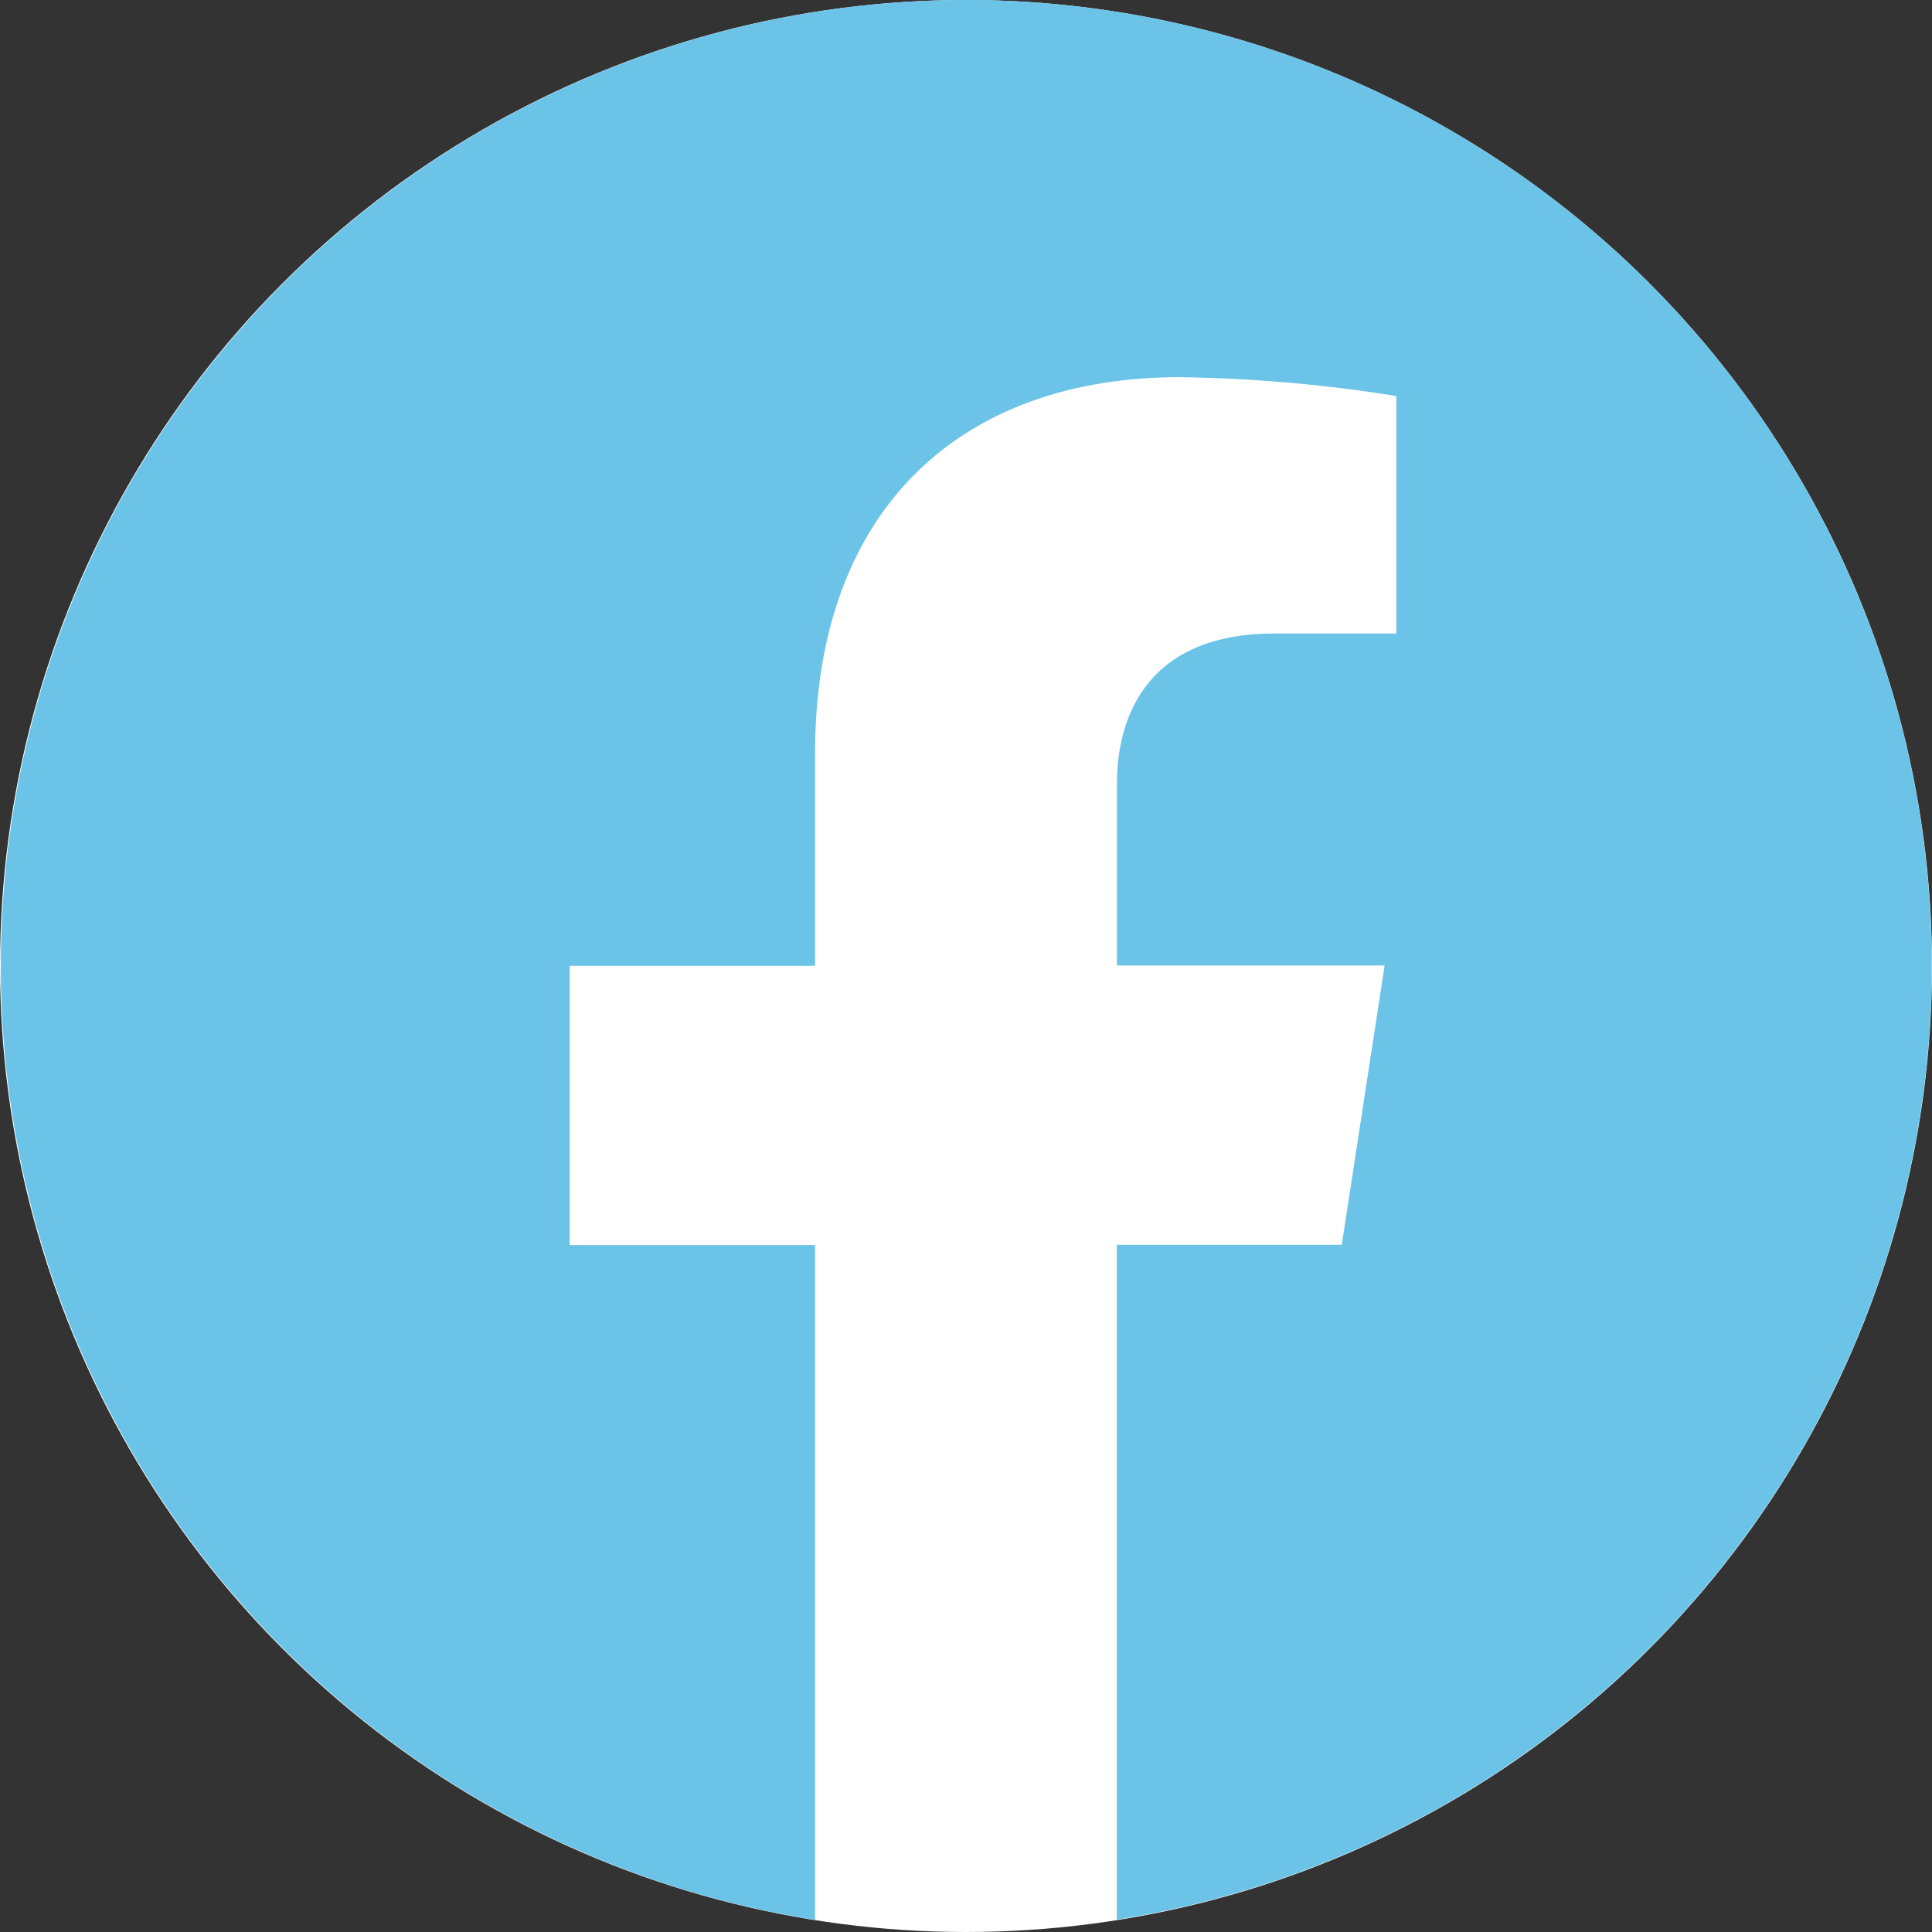
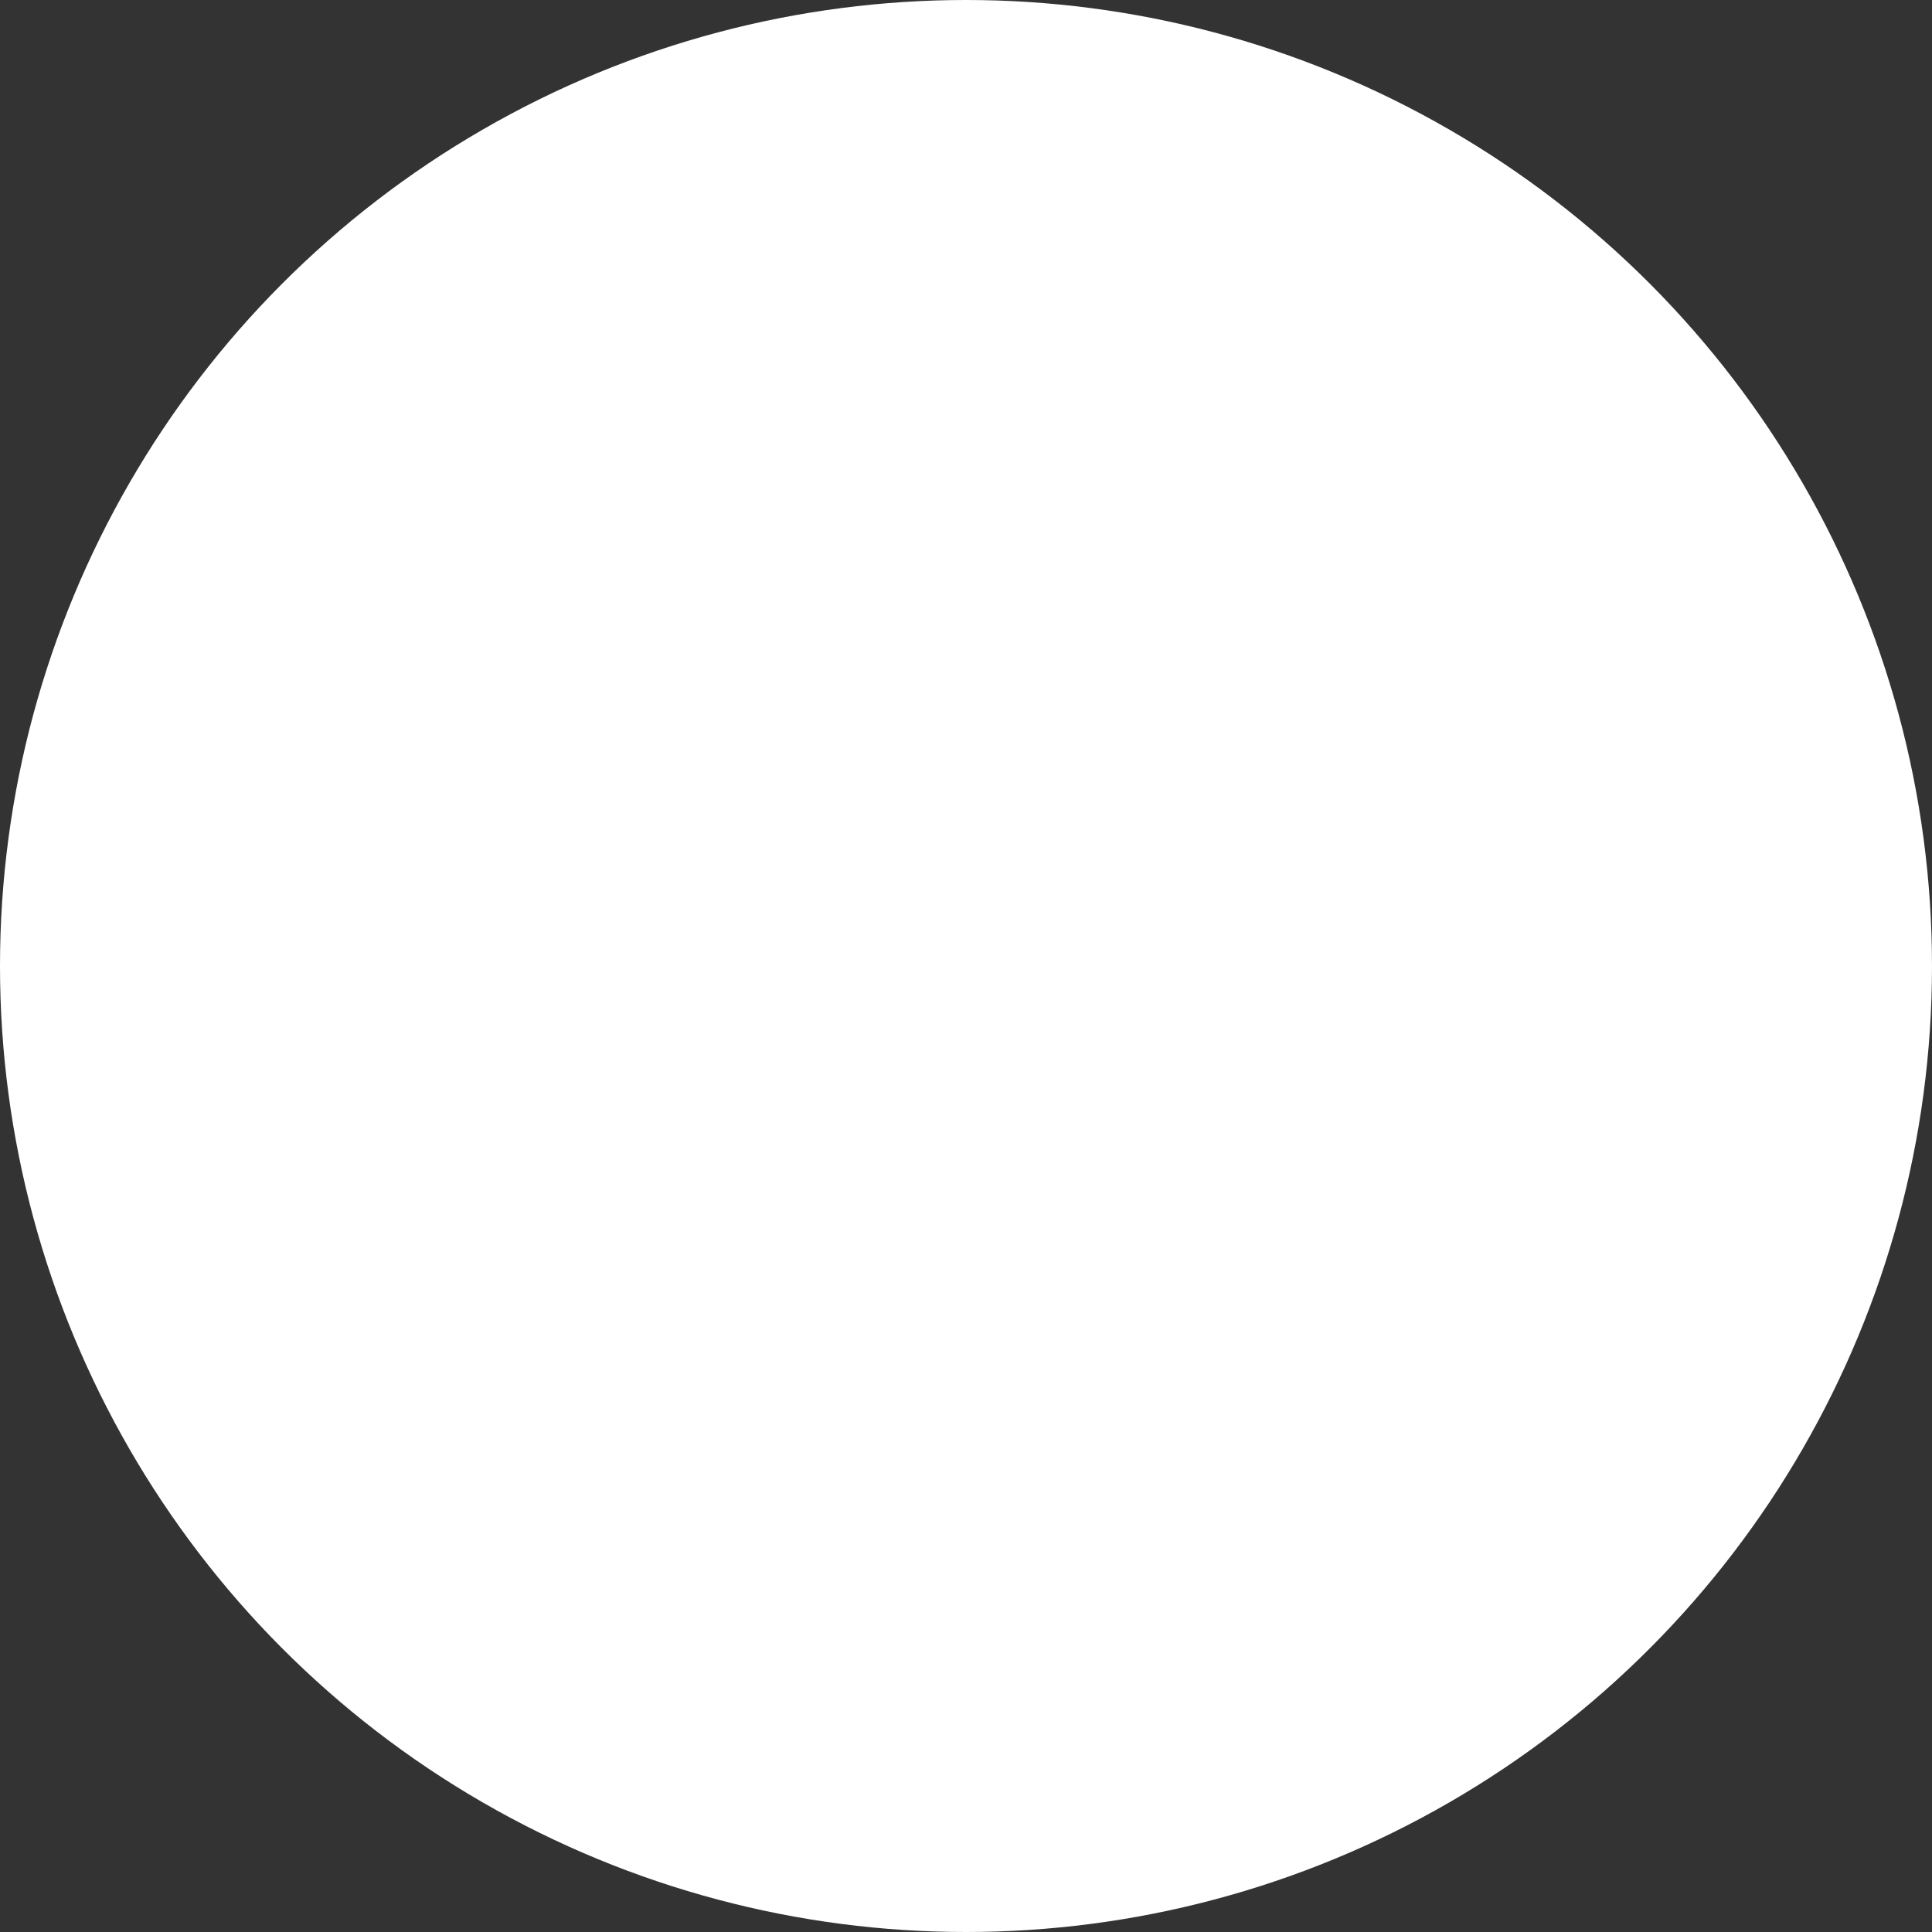
<svg xmlns="http://www.w3.org/2000/svg" width="73" height="73" viewBox="0 0 73 73">
  <rect x="0" y="0" width="73" height="73" fill="#333333" stroke="none" />
  <g id="Group_105" data-name="Group 105" transform="translate(366.499 -3360)">
    <g id="Group_88" data-name="Group 88" transform="translate(-258.456 3359.156)">
      <circle id="Ellipse_32" data-name="Ellipse 32" cx="36.5" cy="36.5" r="36.5" transform="translate(-108.043 0.844)" fill="#fff" />
    </g>
-     <path id="facebook-circle" d="M38.5,2a36.5,36.5,0,0,0-5.7,72.547v-25.5H23.528V38.494H32.8v-8.04c0-9.153,5.45-14.2,13.784-14.2a56.365,56.365,0,0,1,8.177.712V25.94H50.147c-4.526,0-5.943,2.818-5.943,5.7v6.843H54.319L52.7,49.038H44.2v25.5A36.493,36.493,0,0,0,38.5,2Z" transform="translate(-368.501 3357.998)" fill="#6bc4e8" />
  </g>
</svg>